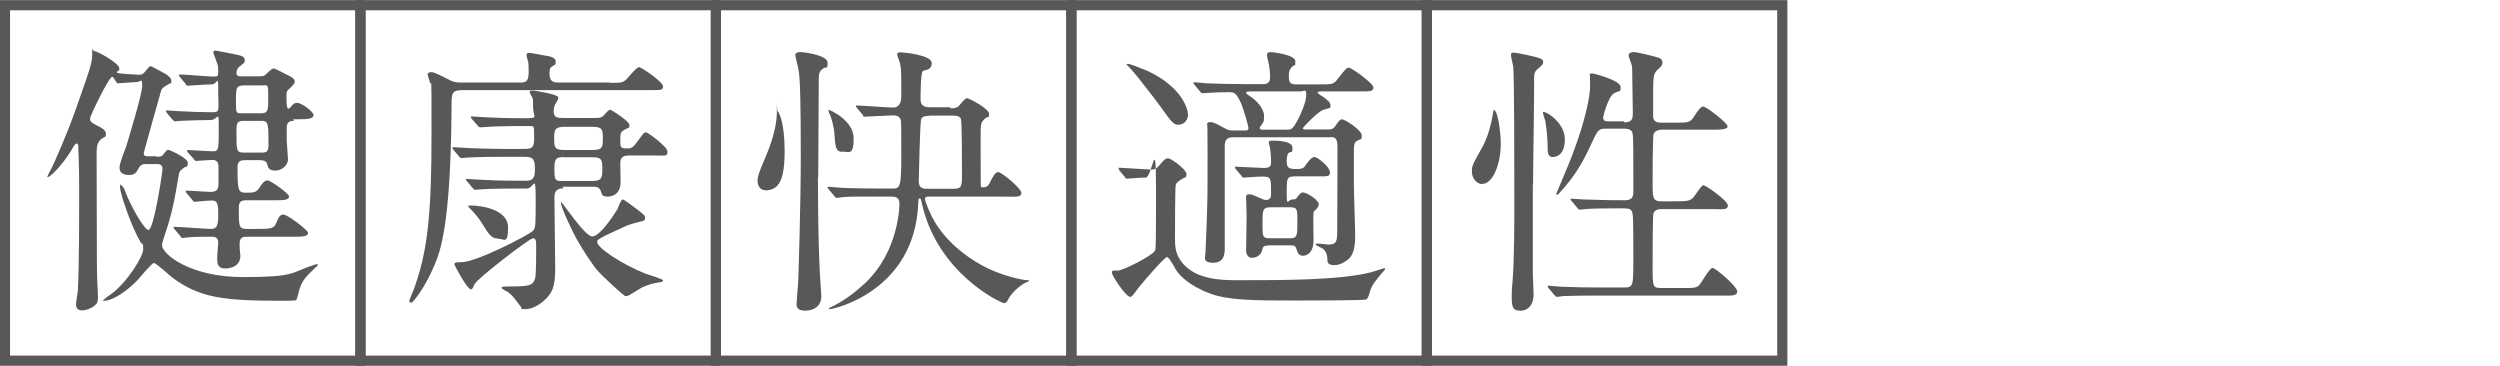
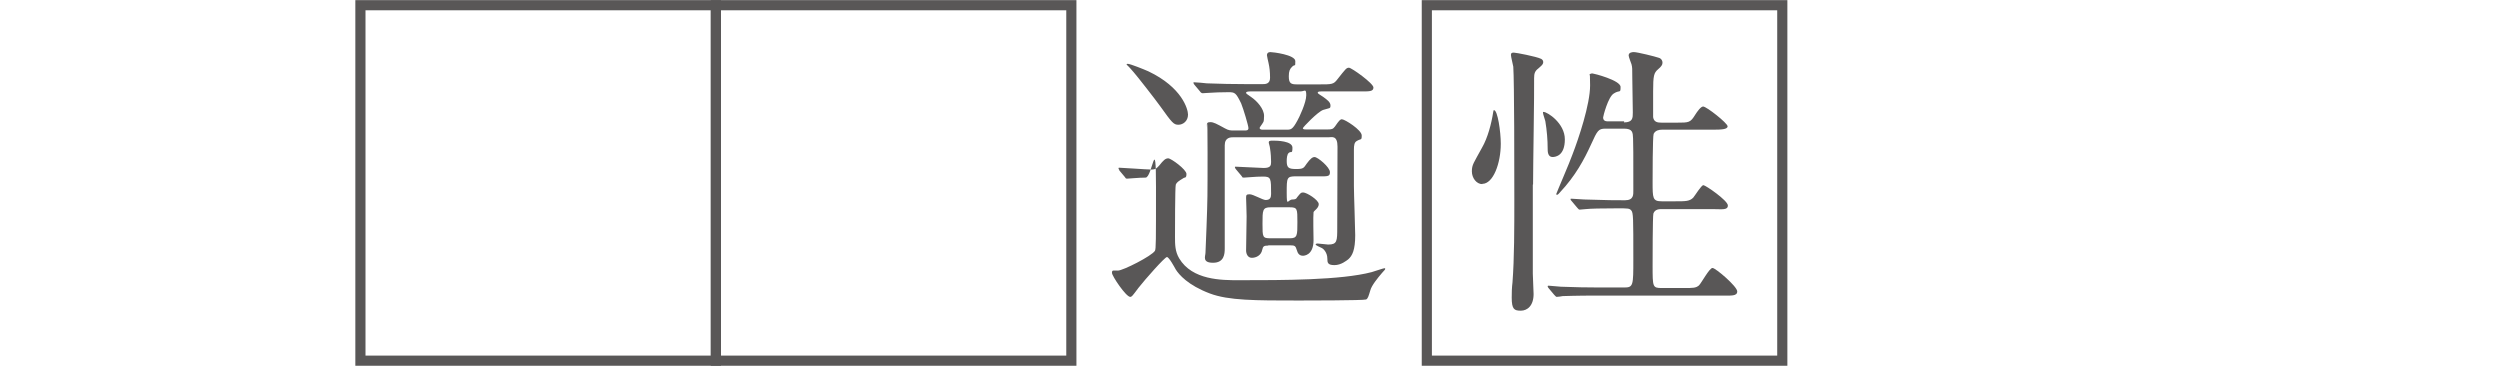
<svg xmlns="http://www.w3.org/2000/svg" id="_レイヤー_1" data-name="レイヤー_1" version="1.1" viewBox="0 0 960 140.6">
  <defs>
    <style>
      .st0 {
        fill: #595757;
      }

      .st1 {
        fill: none;
        stroke: #595757;
        stroke-width: 3.9px;
      }
    </style>
  </defs>
-   <rect class="st1" x="1.9" y="2" width="136.5" height="136.5" />
  <rect class="st1" x="138.4" y="2" width="136.5" height="136.5" />
  <rect class="st1" x="274.9" y="2" width="136.5" height="136.5" />
-   <rect class="st1" x="411.4" y="2" width="136.5" height="136.5" />
  <rect class="st1" x="547.9" y="2" width="136.5" height="136.5" />
  <g>
-     <path class="st0" d="M60.2,60.2c.8,0,1.4,0,2.1-.4.3-.3,1.7-2.3,2.2-2.3s7.6,3.1,7.6,5-.8,1.5-1.2,1.7c-1.9,1.4-2.1,1.6-2.4,3.8-1.2,7.2-2.1,12-3.6,17.1-.3,1.3-2.7,7.9-2.7,9,0,3.5,10.8,12.3,31,12.3s18.5-1.7,26.3-4.3c2.2-.8,2.5-.8,2.5-.4s-.4.7-.8,1c-3.5,3.3-5,4.7-6.2,8.3-.2.7-.9,3.9-1.3,4.3-.4.2-4.3.2-6.2.2-22.2,0-30.9-1.3-41.2-8.8-1.2-.9-6.3-5.7-7.2-5.7s-5.5,5.8-6.6,6.9c-5.7,5.7-10.5,7.6-12.3,7.6s-.3-.2-.3-.4,2.3-1.9,2.8-2.2c6-4.3,12.3-14.4,12.3-17.2s-.4-1.6-1.1-2.8c-3.5-6-7.8-18.6-7.8-20.9s0-.9.3-.9,1.1.7,1.6,2.2c2.3,6.2,7.5,15,9,15,2.1,0,5.4-22.3,5.4-23.3,0-1.9-1.2-2-2.2-2h-4.4c-.7,0-1.6.1-2.4,1.3-.9,1.7-1.5,2.9-3.8,2.9s-3.7-.8-3.7-2.8,2.2-7,2.6-8.3c1.3-4.4,6.1-20,6.1-23.2s-.7-1.4-1.9-1.4-6.9.5-7.5.5-1.5-2.5-2.1-2.5c-1.3,0-8.5,15-8.5,15.9,0,1.4.3,1.6,3.2,3.1.9.4,2.9,1.5,2.9,2.9s-.4,1-1.4,1.7c-1.9,1.3-2.2,2.9-2.2,5.6,0,6,.1,35.6.1,42.3s.4,10.6.4,12.6,0,2.7-1.2,3.7c-1.4,1.2-3.5,1.9-4.8,1.9-2,0-2.4-1.1-2.4-2.4s.7-4.5.7-5.4c.5-9.4.5-28.7.5-38.8s-.3-13.5-.3-15,0-2.5-.7-2.5-1.7,2.2-2,2.6c-3.7,6.1-8.2,10.3-9,10.3s-.2,0-.2-.1c0-.4,1.1-2.4,1.4-2.9.8-1.4,6.3-13.9,9.2-22.2,5.9-16.7,6.6-18.6,6.6-22.1s.1-1.1.8-1.1c1.1,0,9.6,4.7,9.6,6.6s-.2.5-.5,1c-.3.3-.4.4-.4.7,0,.4,8,.8,8.4.8,1.3,0,1.7-.3,2.5-1.3,1.5-2,1.9-2,2.1-2,.3,0,4.9,2.6,5.5,2.9.8.5,2.4,1.5,2.4,2.8s-.3.8-.5.9c-2.6,1.5-3,1.7-3.4,2.7-.3,1-6.7,23.8-6.7,24,0,1.3.8,1.3,1.4,1.3h3.5ZM112.9,46.4c-2.4,0-2.8,1.1-2.8,2.8v4.8c0,1.1.5,6.1.5,7.2,0,2.2-2.3,4.3-4.9,4.3s-2.8-1.3-3.1-2.5c-.3-1.2-1.6-1.5-2.7-1.5h-5.8c-1.4,0-2.9.2-2.9,2.6,0,9.3.3,9.9,3.3,9.9s3.9-.1,5.1-1.9c1.4-2.1,2-2.8,3.2-2.8s8.2,5.1,8.2,6.1c0,1.5-2.2,1.5-5.9,1.5h-10.5c-2.4,0-2.9.8-2.9,3.2,0,7,0,7.8,3.2,7.8h4c4,0,6.1,0,6.9-1.7,1.3-2.9,1.6-3.8,3.1-3.8s9.4,6,9.4,7c0,1.5-2.2,1.5-5.8,1.5h-17.6c-1.3,0-2.9,0-2.9,2.7s.3,3.9.3,4.6c0,4.9-5.4,4.9-5.8,4.9-2.6,0-3.1-1.5-3.1-3.7s.4-5.4.4-6.2c0-2.2-1.5-2.3-2.5-2.3-2.3,0-7.5,0-9.6.3-.2,0-1.3.2-1.5.2-.4,0-.7-.3-1-.8l-2.1-2.5c-.2-.2-.5-.5-.5-.7,0-.2.2-.3.4-.3,2.2,0,11.9.8,14,.8s2.8-1,2.8-5,0-5.9-2.4-5.9-5.8.5-6.6.5-.5-.3-1-.8l-2.1-2.5c-.4-.4-.4-.5-.4-.7,0-.2.1-.3.3-.3,1.5,0,7.9.5,9.2.5,2.6,0,3.1-1.2,3.1-3.2v-6.6c0-2.4-1.7-2.5-2.4-2.5-1,0-5.6.4-6.2.4s-.4-.3-.9-.8l-2.2-2.4c-.4-.5-.4-.7-.4-.8,0-.2.1-.2.3-.2,1.1,0,8,.5,9.4.5,2.5,0,2.5-.5,2.5-8.6s-.2-3.4-3.1-3.4-7.8.1-11.4.3c-.3,0-2,.2-2.3.2s-.5-.2-1-.7l-2.1-2.5q-.4-.6-.4-.8c0-.1.1-.2.3-.2.8,0,4.2.3,4.9.3,3.7.2,8.6.4,12.2.4s2.7-.3,2.7-7.8-.1-2.9-2.5-2.9-8.2.5-9.1.5-.6-.3-1-.8l-2.1-2.5c-.2-.3-.4-.5-.4-.7,0-.2.1-.3.3-.3,2.1,0,11,.8,12.8.8s2,0,2-2-.1-2.3-.8-4.1c-.1-.6-1.1-2.7-1.1-3.2s.5-.7.8-.7,6.6,1.3,7.3,1.4c2.5.5,4,.9,4,2.2s-.2,1-2.2,2.7c-.6.4-1,1.5-1,2.3,0,1.3,1,1.3,1.6,1.3h7.2c1.4,0,1.9,0,3.2-1.4.5-.5,1.6-1.6,2.3-1.6s5.1,2.5,5.7,2.7c1.1.5,2.4,1.3,2.4,2.4s-2.8,3.1-3,3.7c-.2.5-.2,1-.2,2.1s0,4.5.7,4.5,1.3-1.1,1.5-1.3c.5-.5,1-.9,2-.9,1.5,0,6.2,3.3,6.2,4.7s-2,1.6-5.9,1.6h-1.9ZM100.1,43.5c2.9,0,2.9-1,2.9-6.3s0-4.4-2.9-4.4h-6.4c-3.1,0-3.1,1.1-3.1,6.1s0,4.6,3.1,4.6h6.4ZM100.4,58.6c2,0,2.7-.4,2.7-2.9,0-8.3,0-9.3-2.8-9.3h-6.7c-2.8,0-2.8,1-2.8,4.8,0,6.7,0,7.4,2.9,7.4h6.7Z" />
-     <path class="st0" d="M234.3,31.8c4.4,0,4.8,0,6.3-1.4.8-.8,3.8-4.6,4.8-4.6s9.2,5.7,9.2,7.3-.5,1.5-5.6,1.5h-71.2c-4.4,0-4.4,1.2-4.4,6.3-.3,46.1-4.4,55.7-6.6,61-3.6,8.6-8.2,14.3-8.8,14.3s-.8-.2-.8-.7,2-4.8,2.2-5.8c5-14.2,6.3-28.9,6.3-58.2s0-16.2-.7-20.2c-.1-.4-.8-2.4-.8-2.8,0-.7,1.2-.8,1.6-.8,1.2,0,6.3,2.8,7.4,3.3,1.3.6,2.4.7,4.5.7h21.7c2.1,0,3.6,0,3.6-3.8s-.1-4.1-.4-4.9c-.1-.3-.4-1.3-.4-1.9s.4-.8,1.1-.8,5.2.9,6.3,1.1c.8.1,3.8.5,3.8,2.2s-.3,1-1.9,2.3c-.4.3-.5,1.6-.5,2.3,0,3.5,1.9,3.5,4,3.5h19ZM216.5,72.3c-2.8,0-3.6,1.2-3.6,3.7,0,3.8.3,22.8.3,27.1,0,6.3-1,8.3-2.1,9.9-2.1,3.1-6.3,5.7-9.1,5.7s-1.3,0-2-.9c-2.6-3.5-3.4-4.5-5-5.7-.3-.2-2.4-1.1-2.4-1.6s1-.5,3.5-.5c7.6,0,8.6-.5,9.4-3.2.4-1.4.4-9.9.4-12.1s-.1-3.2-1.3-3.2-21.5,15.5-22.4,17.7c-.7,1.5-.8,1.9-1.4,1.9-1.4,0-6.3-9.2-6.3-9.6,0-.8.7-.8,2.6-.8,5.9,0,26.4-10.7,27.6-12.1,1-1.2,1-2.1,1-12.3s-.7-3.9-3.4-3.9h-3.7c-2.6,0-9.9,0-13.8.3-.3,0-2,.2-2.3.2s-.5-.2-1-.7l-2.1-2.5q-.5-.5-.5-.8c0-.2.3-.2.4-.2.7,0,4,.3,4.8.3,3.2.2,8.8.4,15,.4h2.8c1.3,0,3.5,0,3.5-3.7s0-5.5-3.8-5.5h-8.2c-3.5,0-11,.1-13.9.3-.3,0-1.9.2-2.3.2s-.6-.2-1-.7l-2.1-2.5q-.4-.6-.4-.8c0-.2.2-.2.3-.2.8,0,4,.3,4.8.3,3.2.2,11.6.4,15.1.4h7.5c3.7,0,3.7-1.2,3.7-5.1s0-3.7-1.9-3.7c-5.2,0-8.8,0-14.2.2-.5,0-4.1.3-4.5.3s-.8-.2-1.1-.7l-2.2-2.5q-.4-.5-.4-.8c0-.2.2-.2.4-.2.7,0,3.9.3,4.7.3,3.2.2,8.8.4,15.1.4s3.7-.3,3.7-4.2-.1-2.9-.3-3.8c-.1-.3-1-1.5-1-2.1s.8-.5,1.2-.5c1.3,0,9.8,1.5,9.8,2.6s-1.1,2.3-1.3,2.8c-.4,1-.5,2.1-.5,2.5,0,2.6,1.6,2.6,3.8,2.6h12.3c1.2,0,2.2-.1,2.9-.7.3-.3,2.1-2.5,2.6-2.5s7.5,4.4,7.5,5.9-.2.8-2.2,2c-1.2.8-1.3,1.1-1.3,3.8s0,3.2,2.5,3.2,2.4-.5,6.1-5.4c.2-.3.8-.8,1.3-.8s8.2,5.4,8.2,7.4-.6,1.5-5.7,1.5h-9c-3.1,0-3.4,1.5-3.4,3.2s.1,5.9.1,7c0,5.6-4.5,5.6-4.9,5.6-2.2,0-2.3-.8-2.6-1.9-.6-1.9-2-1.9-3.2-1.9h-11.7ZM191.3,91.6c-2.6,0-3.7-1.7-6.3-6-1-1.6-3.2-4.3-4-5-.3-.3-1.2-1.1-1.2-1.4s.4-.3.8-.3c4.7,0,14.5,1.7,14.5,8.4s-1.5,4.4-3.7,4.4ZM216.6,48.7c-3.6,0-3.8,1.3-3.8,4.5s.1,4.4,3.8,4.4h11.1c3.6,0,3.8-1.2,3.8-4.4s-.1-4.5-3.8-4.5h-11.1ZM216.6,60.3c-3.7,0-3.7,1.3-3.7,5.4s.8,3.8,3.7,3.8h10.9c3.8,0,3.8-1.5,3.8-5s-.6-4.1-3.8-4.1h-10.9ZM245.9,85.1c-1.3.3-3.8,1-4.9,1.4-11.6,5.2-11.7,5.6-11.7,6.4,0,2.3,9.6,8.6,18.6,12.2,1,.4,6.7,2,6.7,2.6s-1,.7-1.3.7c-2.6.3-5.1,1.2-6.8,2-1.5.8-5,3.3-5.9,3.3s-.7-.1-.9-.3c-1.9-1.3-7.8-6.9-9.8-9-1.9-1.9-6.1-8.4-8.3-12.3-1.6-2.8-6.2-12.4-6.2-14.2s0-.3.1-.3c.4,0,9.1,13.2,11.9,13.2s7.6-7.1,9.7-10.5c.3-.5,1.3-3.7,2-3.7s5.2,3.6,5.7,3.9c2.7,2.1,2.9,2.3,2.9,3.3s-1,1.1-1.7,1.3Z" />
-     <path class="st0" d="M293.7,73c-1.7,0-2.8-1.6-2.8-3.5s.8-3.9,2.9-8.8c.8-1.9,4.5-10.3,4.5-17.5s0-.5.3-.5,2.7,3.8,2.7,15.3-2.3,15.1-7.6,15.1ZM314.1,68c0,4.9,0,27.6,1,41.2,0,.8.3,3.8.3,4.5,0,3.9-3,5.6-6.2,5.6s-3.4-1.6-3.3-2.9c.1-2.3.5-6.2.6-8.1.1-1.9,1-29.7,1-48.3s-.2-30.4-.9-33.3c-.1-.9-1.2-5-1.2-5.5,0-1,1.1-1.2,2-1.2,2.2.1,10.4,1.3,10.4,4.1s-.4,1.3-1.7,2.2c-1.1.8-1.7,1.4-1.7,4.1,0,5.2-.2,32.3-.2,37.6ZM365,41.6c1,0,2.1,0,3.1-.8.4-.4,2.4-3.1,3.2-3.1s8.5,4,8.5,6-.1.5-1.6,1.9c-1.6,1.3-1.5,2.6-1.6,3.7-.1,2.8,0,16.7,0,19.9s0,2.7,1.3,2.7,2.1-1.3,2.3-2c1.5-2.8,2-3.8,3.2-3.8s8.8,6.2,8.8,8-2.3,1.4-5.8,1.4h-29.8c-.5,0-1.4,0-1.4.9s1.5,4.5,2.7,6.9c4.8,9.2,13,15.1,18.3,18.1,7.9,4.6,16.9,6.2,18.3,6.2s.5,0,.5.3-.4.4-.8.5c-1,.2-5.6,3.4-7.1,6.7-.5.9-.9,1.3-1.5,1.3-1.3,0-25.7-11.5-31.6-38.3-.4-1.7-.4-1.9-.9-1.9s-.4.5-.5,2c-1.4,33.6-32.4,40.5-33.9,40.5s-.3,0-.3-.2c0-.3.4-.4.5-.5,4.7-2.1,9.2-5.5,13.1-9.1,13.4-12.4,13.4-30.5,13.4-30.6,0-2.8-1.9-2.8-3.2-2.8h-4.7c-4.4,0-11.7-.1-13.8.2-.4,0-2,.3-2.4.3s-.4-.2-.9-.7l-2.2-2.6c-.3-.3-.4-.5-.4-.7,0-.2.2-.3.3-.3.8,0,4,.4,4.8.4,3.2.2,10.9.3,15.1.3h4.5c3.1,0,3.6,0,3.6-12.9s0-12.9-.3-13.7c-.6-1.5-2.2-1.5-2.8-1.5-1.6,0-9.7.5-10.8.5s-.5-.3-1-.8l-2.1-2.5q-.4-.5-.4-.7c0-.3.2-.3.3-.3,2,0,11.8.8,14,.8s3.1-1.9,3.1-4.3c0-9.1,0-10-.4-12.3,0-.5-1.2-3.3-1.2-3.9s.8-.7,1.4-.7c1,0,11.9,1,11.9,4.1s-3.1,2.5-3.5,3.2c-.8,1-.8,9.2-.8,10.9s.9,2.9,3.3,2.9h8.1ZM323.5,58.3c-2.7,0-2.7-2-3.1-6.9-.1-2.3-1-6-2.1-8.3,0-.1-.2-.5-.2-.7s.1-.2.2-.2c.4,0,9.5,4,9.5,10.9s-1.9,5.1-4.4,5.1ZM356.8,44.5c-1,0-2.6,0-3.1,1.3-.4,1.2-.9,22.9-.9,23.8,0,2.9,2,2.9,3.4,2.9h9.8c3.4,0,3.4-1,3.4-5.5s0-20.1-.4-21.3c-.5-1.3-2.1-1.3-3.2-1.3h-9.1Z" />
    <path class="st0" d="M429.9,65.4q-.4-.5-.4-.8c0-.2.2-.2.3-.2,1.3,0,10.4.7,12.3.7s2.2-.7,3.1-1.6c1.5-1.9,2.3-2.7,3.4-2.7s7,4.3,7,6-.7,1.3-1,1.5c-2.3,1.4-2.7,1.7-3.1,2.6-.3.9-.3,17.9-.3,20,0,2.9,0,5.6,1.6,8.3,5,8.4,16.3,8.4,22.9,8.4,17.1,0,39.2,0,51-3.1.8-.2,4.5-1.5,4.9-1.5s.3.1.3.3-.1.3-1.2,1.5c-1.7,2-4,4.8-4.5,6.7-.7,2.3-.9,3.1-1.6,3.5-.9.4-24,.4-25.9.4-16.8,0-26.9,0-34.1-2.7-8.5-3.2-11.9-7.3-13.1-9.2-.5-.9-2.6-4.8-3.4-4.8s-8.4,8.6-10.9,11.8c-2.4,3.2-2.6,3.5-3.2,3.5-1.6,0-7-8-7-9.2s.4-.9,2.3-.9,13-5.6,14.2-7.6c.4-.8.4-3.2.4-24.5s-1.4-3.6-4-3.6-6.4.4-7.1.4-.5-.3-1-.8l-2.1-2.5ZM456.2,44c0,2.5-1.9,3.9-3.7,3.9s-2.4-.7-6.9-7c-2-2.8-9.2-12-10.3-13.2-.9-1-1.6-1.9-2.7-2.9,0-.2.3-.3.4-.3,1,0,6.2,2.1,8,2.9,13,6.2,15.2,14.6,15.2,16.6ZM473.8,52.7c-1.2,0-3.5,0-3.5,3.1v39.6c0,2.1-.2,5.5-4.5,5.5s-2.9-2.6-2.9-3.8.4-8.5.4-9.9c.4-11,.4-11.2.4-28.7s-.3-8.5-.3-9.9.2-1.7,1.4-1.7,2.3.6,5.6,2.4c1.4.8,2.2.8,3.3.8h4.4c.5,0,1.3,0,1.3-.9s-1.9-7.3-2.8-9.5c-2-4.1-2.4-4.3-4.9-4.3s-5.6.1-8.4.3c-.2,0-1.3.1-1.5.1-.3,0-.8-.3-1-.7l-2.1-2.5c-.2-.3-.4-.5-.4-.8s.1-.2.3-.2c.8,0,4.1.3,4.8.4,5.4.2,9.9.3,15.1.3h6.4c.9,0,2.8,0,2.8-2.4s-.2-4-.6-5.8c-.1-.5-.6-2.5-.6-2.9,0-.7.4-1.2,1.3-1.2s9.6,1,9.6,3.5-.1.9-1.3,2.2c-.8.8-1.2,1.6-1.2,3.6,0,2.8.9,3.1,3.2,3.1h8.5c4.9,0,5.5,0,7-2,3.1-3.9,3.4-4.4,4.4-4.4s9.4,6,9.4,7.6-1.7,1.5-5,1.5h-15c-.9,0-1.4.1-1.4.5s1.3,1,2.1,1.6c1.5,1.1,2.8,2,2.8,3.3s-.3.9-2.8,1.7c-2.1.7-7.8,6.7-7.8,7,0,.5.7.5,1.1.5h8.6c1.2,0,1.9-.1,2.6-1.1,1.6-2.3,2-2.8,2.7-2.8,1.1,0,7.6,4.1,7.6,6.2s-.3,1.1-2,2.2c-.8.5-1,1.5-1,3.3v13.9c0,3.1.5,16.3.5,18.9,0,5.7-1.1,7.9-2.7,9.3-.7.5-2.7,2.2-5.3,2.2s-2.7-1-2.7-2.5c0-2.4-1.6-3.8-2-4-.4-.2-2.5-1.1-2.5-1.4s.4-.4.7-.4c.7,0,3.5.4,4.1.4,3.5,0,3.5-1.3,3.5-6.6s.1-26.6.1-31-2.2-3.6-3.3-3.6h-36.6ZM487,94.3c-1.7,0-2,.3-2.3,1.6-.4,2.2-2.4,3.1-4,3.1s-2.2-1.6-2.2-2.8.2-11,.2-13.1-.2-6-.2-7.1.1-1.4,1.4-1.4,5,2.2,6.1,2.2c1.7,0,2.1-.9,2.1-2.3,0-6,0-6.7-3.1-6.7s-6.4.4-7.3.4-.5-.2-1-.7l-2.1-2.5q-.4-.5-.4-.8c0-.2.2-.2.3-.2,1.5,0,9.2.5,10.8.5,2.6,0,2.8-1,2.8-2.3s-.1-3.4-.4-5.2c-.1-1-.5-1.9-.5-2.2,0-.7.3-.8,1.7-.8s7.4.1,7.4,2.7-.5,1.2-1.4,2c-.7.5-.8,2.2-.8,3.1,0,2.6.7,3.1,3.6,3.1s2.9-.4,4.1-2.1c1.4-1.9,2.2-2.5,3-2.5,1.2,0,5.9,3.9,5.9,5.8s-.9,1.6-6.2,1.6h-6.8c-3.6,0-3.6.5-3.6,6.3s.4,2.6,2.2,2.6,1.6-.8,2-1.1c1.1-1.3,1.2-1.6,2.1-1.6,1.4,0,6,2.9,6,4.5s-1.9,2.5-2,3.1c-.2,1.4,0,9.7,0,10.7,0,6-3.8,6-4.1,6-1.4,0-2-1-2.3-2.1-.5-1.7-.8-1.9-2.6-1.9h-8.4ZM480.4,35.1c-1.1,0-1.9.1-1.9.5s.2.4,2,1.7c2.2,1.5,4.9,4.5,4.9,7.2s-.4,2.4-.8,3.2c-.1.2-.9,1.2-.9,1.4,0,.7.9.7,1.2.7h9.1c1.7,0,2.3,0,4.2-3.5.7-1.2,3.4-6.9,3.4-9.7s-.6-1.5-2.2-1.5h-19ZM487.9,79.6c-3.1,0-3.1,1.1-3.1,6.3s0,5.6,3.1,5.6h7.4c2.9,0,2.9-1.1,2.9-6.2s0-5.7-2.9-5.7h-7.4Z" />
    <path class="st0" d="M569.2,70.7c-2.2,0-4-2.3-4-4.9s.7-3.2,3.9-9.1c2.2-3.8,3.6-9.2,4.3-13.7.1-.5.1-.7.3-.7,1.4,0,2.6,8.3,2.6,12.9,0,7.5-2.9,15.4-7.1,15.4ZM588.6,70.9v34.2c0,1.3.3,6.7.3,7.8,0,4.5-2.4,6.4-4.9,6.4s-3.5-.5-3.5-5,.3-5.5.3-5.9c.7-9.3.7-20.7.7-32s0-45-.4-50.8c-.1-.7-.9-3.8-.9-4.5s.3-.9,1.1-.9,8.7,1.5,10.5,2.4c.3.2.8.5.8,1.2,0,1-.8,1.5-1.9,2.5-1.3,1-1.6,1.9-1.6,3.7.1,5.6-.4,34-.4,40.8ZM596.2,60.3c-1.9,0-1.9-2.2-1.9-3.3,0-3.2-.3-7-.9-10.5-.1-.5-.9-2.7-.9-3.2s.1-.3.3-.3c1.4,0,8.1,4.3,8.1,10.5s-3.4,6.8-4.8,6.8ZM623.6,47c3.4,0,3.4-1.7,3.4-3.8s-.2-11.5-.2-13.3c0-3.6,0-4-.3-5.2-.1-.4-1.1-2.8-1.1-3.4,0-1.1,1.2-1.3,2-1.3,1.3,0,8.2,1.7,9.6,2.2,1,.3,1.4,1.1,1.4,1.9s-.5,1.5-1.7,2.5c-1.6,1.4-1.9,2.4-1.9,8.5v9.9c.3,1.9,1.7,2.1,3.3,2.1h5.8c4.7,0,5.2,0,7.1-3.1.7-1.1,2.1-3.1,3-3.1,1.3,0,9.4,6.4,9.4,7.6s-2.4,1.3-5.9,1.3h-19.3c-1,0-2.5.2-3.2,1.6-.4,1-.4,16.9-.4,18.5,0,6.2,0,7.4,3.5,7.4h5.3c3.9,0,5.4,0,6.8-1.4.7-.8,3.1-4.8,3.9-4.8s9.4,5.9,9.4,7.8-2.3,1.4-5.9,1.4h-19.5c-.9,0-2.6,0-3.2,1.7-.3,1-.3,18.2-.3,20.1,0,8.1,0,8.5,3.5,8.5h8.6c3.5,0,4.5,0,5.7-1,1-1,4-6.7,5.2-6.7s9.5,7.1,9.5,9-2.4,1.6-6,1.6h-47.2c-9.5,0-12.7.2-13.8.2-.3.1-2,.3-2.3.3s-.5-.3-1-.8l-2.1-2.5c-.2-.3-.4-.5-.4-.7,0-.2.1-.3.3-.3.8,0,4.1.4,4.8.4,5.4.2,9.8.3,15,.3h9.3c3.5,0,3.5-.8,3.5-10.8,0-16.1,0-17.9-.8-18.8-.7-.8-1.2-.8-5.4-.8-5.9,0-10.4.1-12.1.3-.3,0-2,.2-2.3.2s-.5-.2-1-.8l-2.1-2.5c-.4-.4-.4-.5-.4-.7,0-.2.1-.2.3-.2.8,0,4.1.3,4.9.3,8.7.3,12.3.3,15.7.3s3.2-2.2,3.2-3.9c0-15.2,0-16.8-.1-19.8-.1-2.3-.1-3.8-3.5-3.8h-7.1c-2.7,0-3.1.7-5.5,6-2.7,5.9-6,12.1-12,18.5-.4.5-.8.9-1.1.9s-.3-.2-.3-.3c0-.2,5.4-12.7,6.2-15.1,2.4-6.2,6.8-19.3,6.8-26.6s-.4-3.2-.4-3.6c0-.9.9-1,1.3-1s10.8,2.6,10.8,5.2-.3,1-2.6,2.5c-2.2,1.3-4.1,8.8-4.1,9.2,0,1.5,1.3,1.5,2,1.5h6.1Z" />
  </g>
</svg>